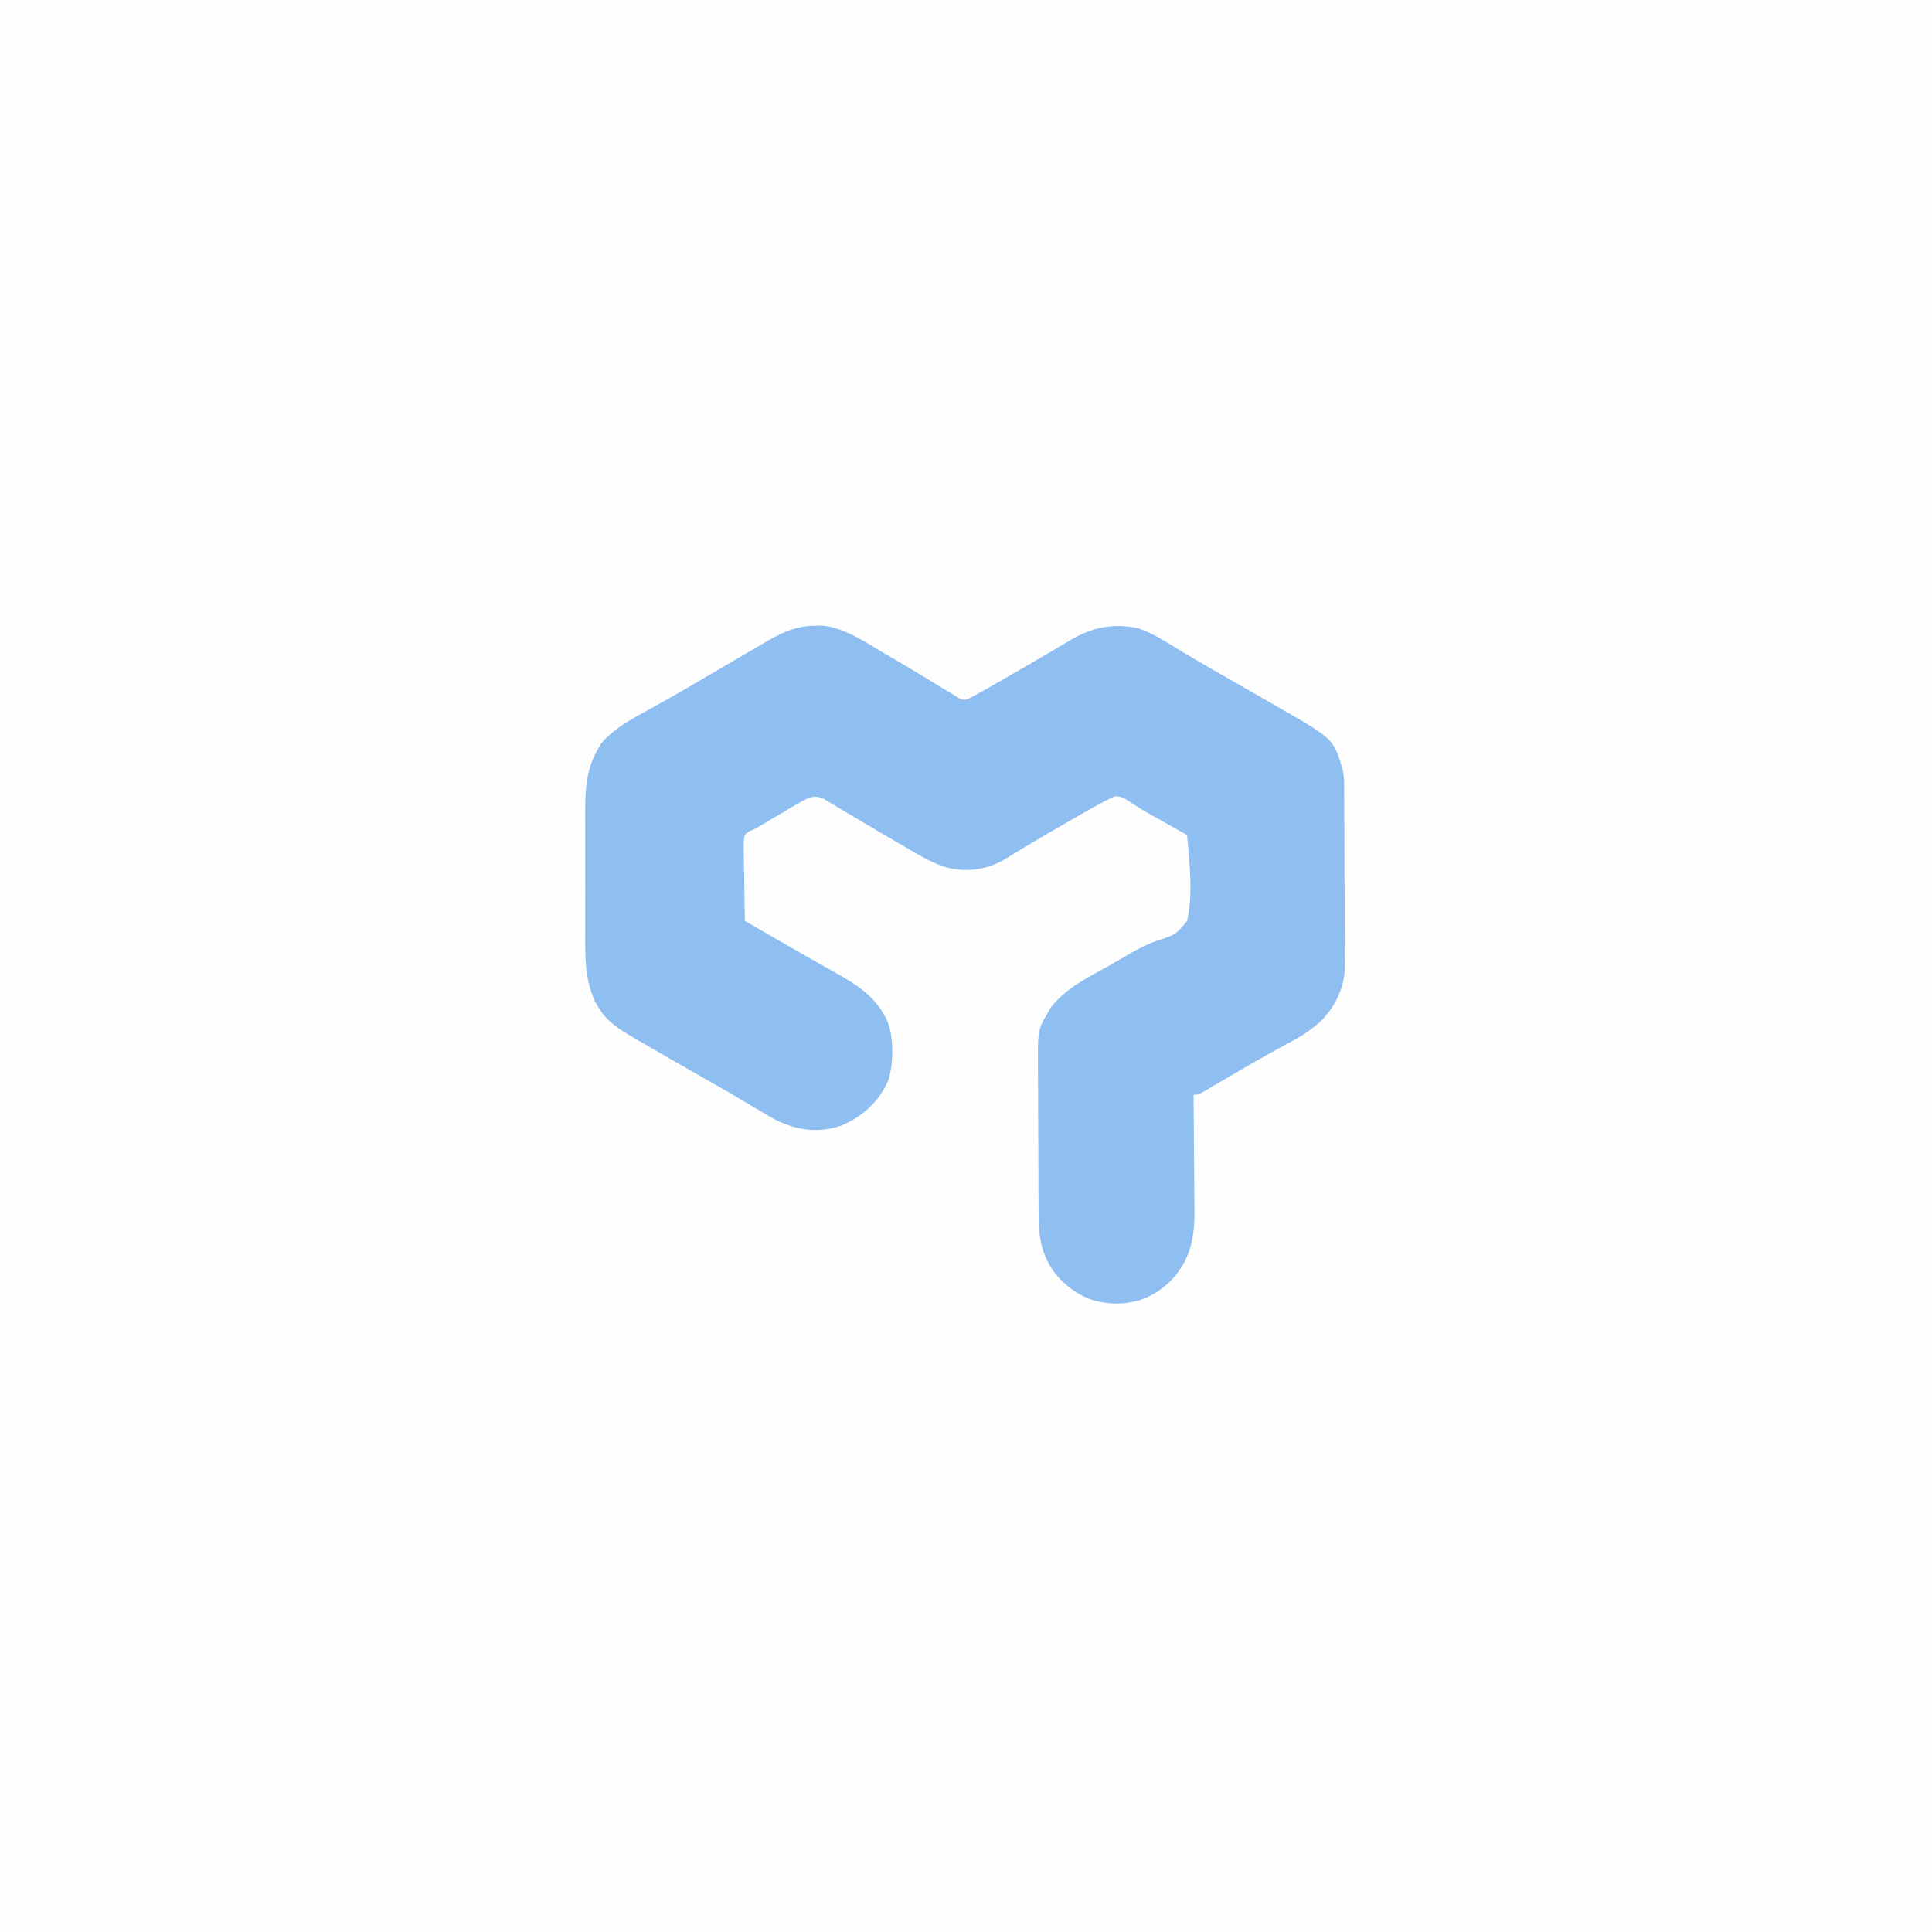
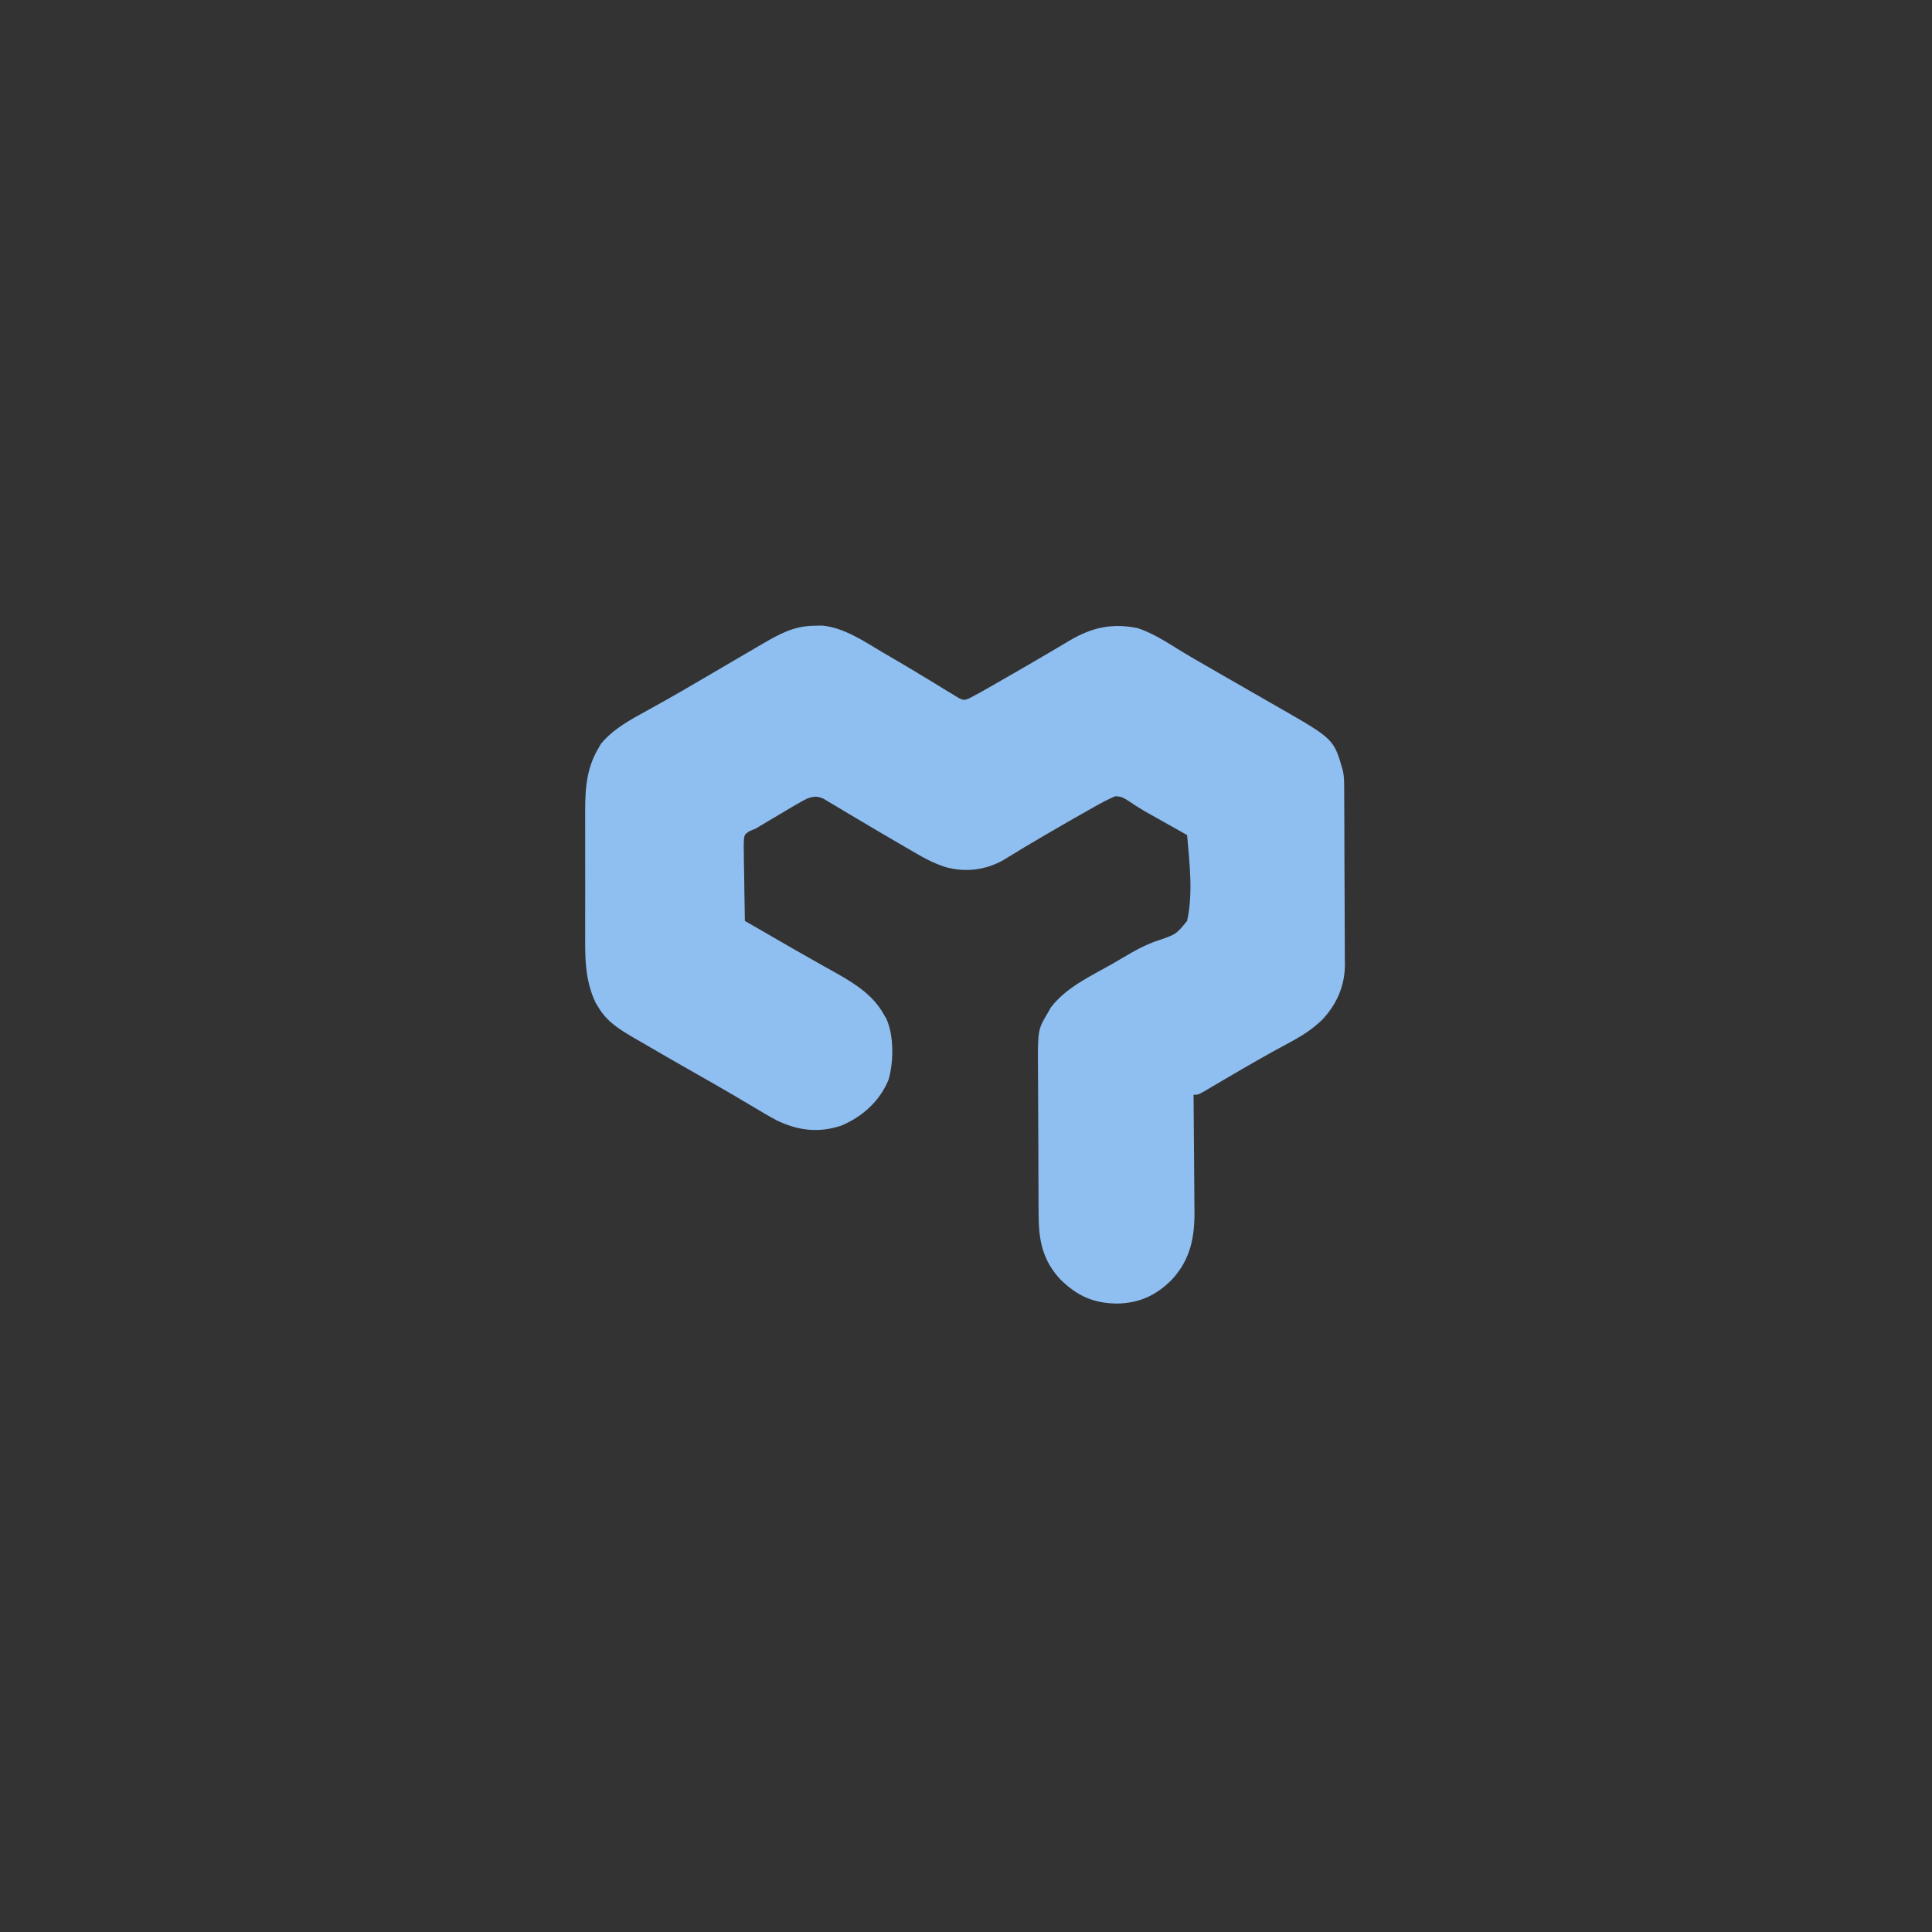
<svg xmlns="http://www.w3.org/2000/svg" version="1.1" width="900" height="900">
  <rect width="100%" height="100%" fill="#333333" stroke="none" />
-   <path d="M0 0 C297 0 594 0 900 0 C900 297 900 594 900 900 C603 900 306 900 0 900 C0 603 0 306 0 0 Z " fill="#FEFEFE" transform="translate(0,0)" />
  <path d="M0 0 C1.181 -0.031 2.362 -0.062 3.578 -0.094 C13.789 0.743 23.405 7.354 32 12.438 C33.109 13.082 34.218 13.726 35.36 14.39 C41.142 17.757 46.885 21.181 52.598 24.664 C53.685 25.319 54.772 25.974 55.892 26.649 C57.97 27.903 60.038 29.172 62.097 30.459 C63.03 31.02 63.964 31.582 64.926 32.16 C65.74 32.662 66.553 33.163 67.392 33.68 C69.746 34.746 69.746 34.746 72.191 33.846 C74.995 32.371 77.771 30.875 80.52 29.297 C82.207 28.33 82.207 28.33 83.929 27.344 C85.14 26.646 86.351 25.948 87.562 25.25 C88.81 24.535 90.057 23.82 91.305 23.105 C97.465 19.571 103.605 16.006 109.723 12.398 C111.344 11.444 111.344 11.444 112.999 10.47 C115.039 9.266 117.075 8.057 119.109 6.843 C129.378 0.778 138.777 -1.304 150.645 1.082 C157.34 3.28 163.218 7.01 169.172 10.699 C174.73 14.131 180.399 17.371 186.062 20.625 C187.164 21.26 188.266 21.894 189.4 22.548 C194.633 25.562 199.869 28.57 205.11 31.57 C206.876 32.581 208.64 33.594 210.405 34.607 C212.613 35.874 214.823 37.139 217.034 38.401 C242.091 52.792 242.091 52.792 246.286 67.363 C246.749 69.496 246.884 71.378 246.897 73.558 C246.908 74.756 246.908 74.756 246.919 75.979 C246.922 76.846 246.924 77.714 246.927 78.608 C246.934 79.529 246.94 80.45 246.947 81.398 C246.967 84.445 246.978 87.492 246.988 90.539 C246.992 91.582 246.996 92.625 247.001 93.7 C247.021 99.222 247.036 104.745 247.045 110.268 C247.056 115.957 247.091 121.646 247.13 127.335 C247.157 131.723 247.165 136.11 247.168 140.498 C247.173 142.594 247.185 144.69 247.203 146.786 C247.228 149.73 247.227 152.672 247.22 155.616 C247.239 156.899 247.239 156.899 247.259 158.208 C247.176 167.894 243.351 176.44 236.75 183.5 C231.908 188.166 226.746 191.393 220.812 194.5 C210.727 199.909 200.849 205.64 190.98 211.434 C190.079 211.962 189.177 212.49 188.248 213.035 C186.685 213.951 185.125 214.871 183.569 215.797 C178.971 218.5 178.971 218.5 176.75 218.5 C176.759 219.315 176.768 220.13 176.777 220.97 C176.857 228.692 176.918 236.414 176.957 244.137 C176.978 248.107 177.006 252.076 177.052 256.045 C177.096 259.883 177.119 263.721 177.13 267.56 C177.137 269.016 177.151 270.473 177.173 271.929 C177.354 284.531 175.487 294.967 166.75 304.5 C159.424 311.93 151.519 315.582 141.062 315.75 C130.096 315.615 122.643 312.212 114.84 304.648 C106.448 295.704 104.612 286.363 104.573 274.44 C104.566 273.549 104.56 272.657 104.553 271.738 C104.533 268.799 104.522 265.861 104.512 262.922 C104.508 261.914 104.504 260.906 104.499 259.867 C104.479 254.532 104.464 249.198 104.455 243.863 C104.444 238.371 104.409 232.879 104.37 227.388 C104.343 223.148 104.335 218.908 104.332 214.668 C104.327 212.644 104.315 210.621 104.297 208.597 C104.122 188.332 104.122 188.332 108.75 180.5 C109.257 179.609 109.763 178.719 110.285 177.801 C117.467 168.451 128.369 163.477 138.465 157.771 C140.3 156.721 142.119 155.647 143.937 154.566 C149.421 151.332 154.683 148.35 160.797 146.422 C168.639 143.723 168.639 143.723 173.75 137.5 C176.612 124.664 174.868 110.473 173.75 97.5 C173.095 97.132 172.44 96.765 171.766 96.386 C168.759 94.697 165.755 93.005 162.75 91.312 C161.72 90.734 160.69 90.156 159.629 89.561 C158.111 88.705 158.111 88.705 156.562 87.832 C155.567 87.272 154.572 86.712 153.547 86.135 C151.06 84.681 148.694 83.13 146.312 81.512 C143.959 80.041 143.058 79.509 140.238 79.426 C136.669 80.967 133.31 82.756 129.938 84.688 C129.169 85.121 128.401 85.554 127.609 86.001 C114.301 93.544 101.03 101.192 88.021 109.242 C79.691 113.856 70.415 114.97 61.25 112.43 C55.21 110.539 49.942 107.497 44.512 104.29 C42.712 103.227 40.904 102.179 39.094 101.133 C33.421 97.849 27.775 94.52 22.145 91.163 C20.349 90.093 18.549 89.03 16.748 87.968 C14.495 86.637 12.25 85.293 10.014 83.935 C9 83.336 7.986 82.738 6.941 82.121 C6.057 81.589 5.172 81.057 4.26 80.51 C1.166 79.265 -0.113 79.437 -3.25 80.5 C-5.141 81.449 -6.993 82.475 -8.812 83.555 C-9.857 84.17 -10.901 84.784 -11.977 85.418 C-13.057 86.064 -14.137 86.71 -15.25 87.375 C-16.33 88.013 -17.41 88.651 -18.523 89.309 C-21.437 91.031 -24.345 92.763 -27.25 94.5 C-28.18 94.877 -29.109 95.254 -30.067 95.642 C-32.376 97.236 -32.376 97.236 -32.675 99.308 C-32.832 101.736 -32.811 104.111 -32.738 106.543 C-32.731 107.427 -32.724 108.31 -32.717 109.221 C-32.689 112.044 -32.626 114.865 -32.562 117.688 C-32.537 119.601 -32.515 121.514 -32.494 123.428 C-32.439 128.119 -32.353 132.809 -32.25 137.5 C-31.599 137.876 -30.947 138.252 -30.276 138.639 C-29.352 139.172 -28.428 139.705 -27.477 140.254 C-26.436 140.854 -25.396 141.454 -24.324 142.072 C-22.001 143.413 -19.679 144.754 -17.358 146.098 C-11.86 149.278 -6.359 152.449 -0.822 155.559 C0.933 156.546 2.686 157.537 4.438 158.529 C6.631 159.769 8.828 161.001 11.031 162.223 C19.283 166.91 27.493 172.211 32.25 180.688 C32.714 181.485 33.178 182.283 33.656 183.105 C37.246 190.963 37.061 203.21 34.688 211.438 C30.585 221.484 22.474 228.73 12.625 232.875 C2.021 236.375 -7.351 235.192 -17.25 230.5 C-20.946 228.532 -24.536 226.406 -28.125 224.25 C-30.244 222.995 -32.364 221.741 -34.484 220.488 C-35.587 219.836 -36.69 219.183 -37.826 218.51 C-43.055 215.44 -48.326 212.444 -53.597 209.448 C-62.969 204.12 -72.321 198.758 -81.625 193.312 C-82.516 192.796 -83.407 192.28 -84.325 191.748 C-90.74 187.971 -96.562 184.38 -100.438 177.812 C-100.905 177.046 -101.373 176.279 -101.855 175.488 C-106.963 164.543 -106.691 154.042 -106.648 142.188 C-106.65 140.208 -106.653 138.228 -106.657 136.249 C-106.662 132.113 -106.655 127.978 -106.641 123.843 C-106.624 118.564 -106.634 113.286 -106.652 108.007 C-106.663 103.923 -106.659 99.839 -106.651 95.756 C-106.649 93.81 -106.652 91.865 -106.659 89.919 C-106.692 78.262 -106.721 67.669 -100.625 57.312 C-100.2 56.556 -99.774 55.799 -99.336 55.02 C-93.566 48.05 -85.52 43.716 -77.688 39.438 C-75.64 38.3 -73.593 37.16 -71.547 36.02 C-70.503 35.439 -69.46 34.858 -68.385 34.26 C-63.367 31.443 -58.402 28.536 -53.438 25.625 C-51.452 24.465 -49.466 23.305 -47.48 22.145 C-44.249 20.256 -41.019 18.365 -37.792 16.47 C-35.431 15.085 -33.069 13.704 -30.704 12.326 C-28.459 11.017 -26.217 9.704 -23.977 8.385 C-16.101 3.807 -9.336 0.081 0 0 Z " fill="#8FBEF1" transform="translate(379.25,291.5)" />
</svg>